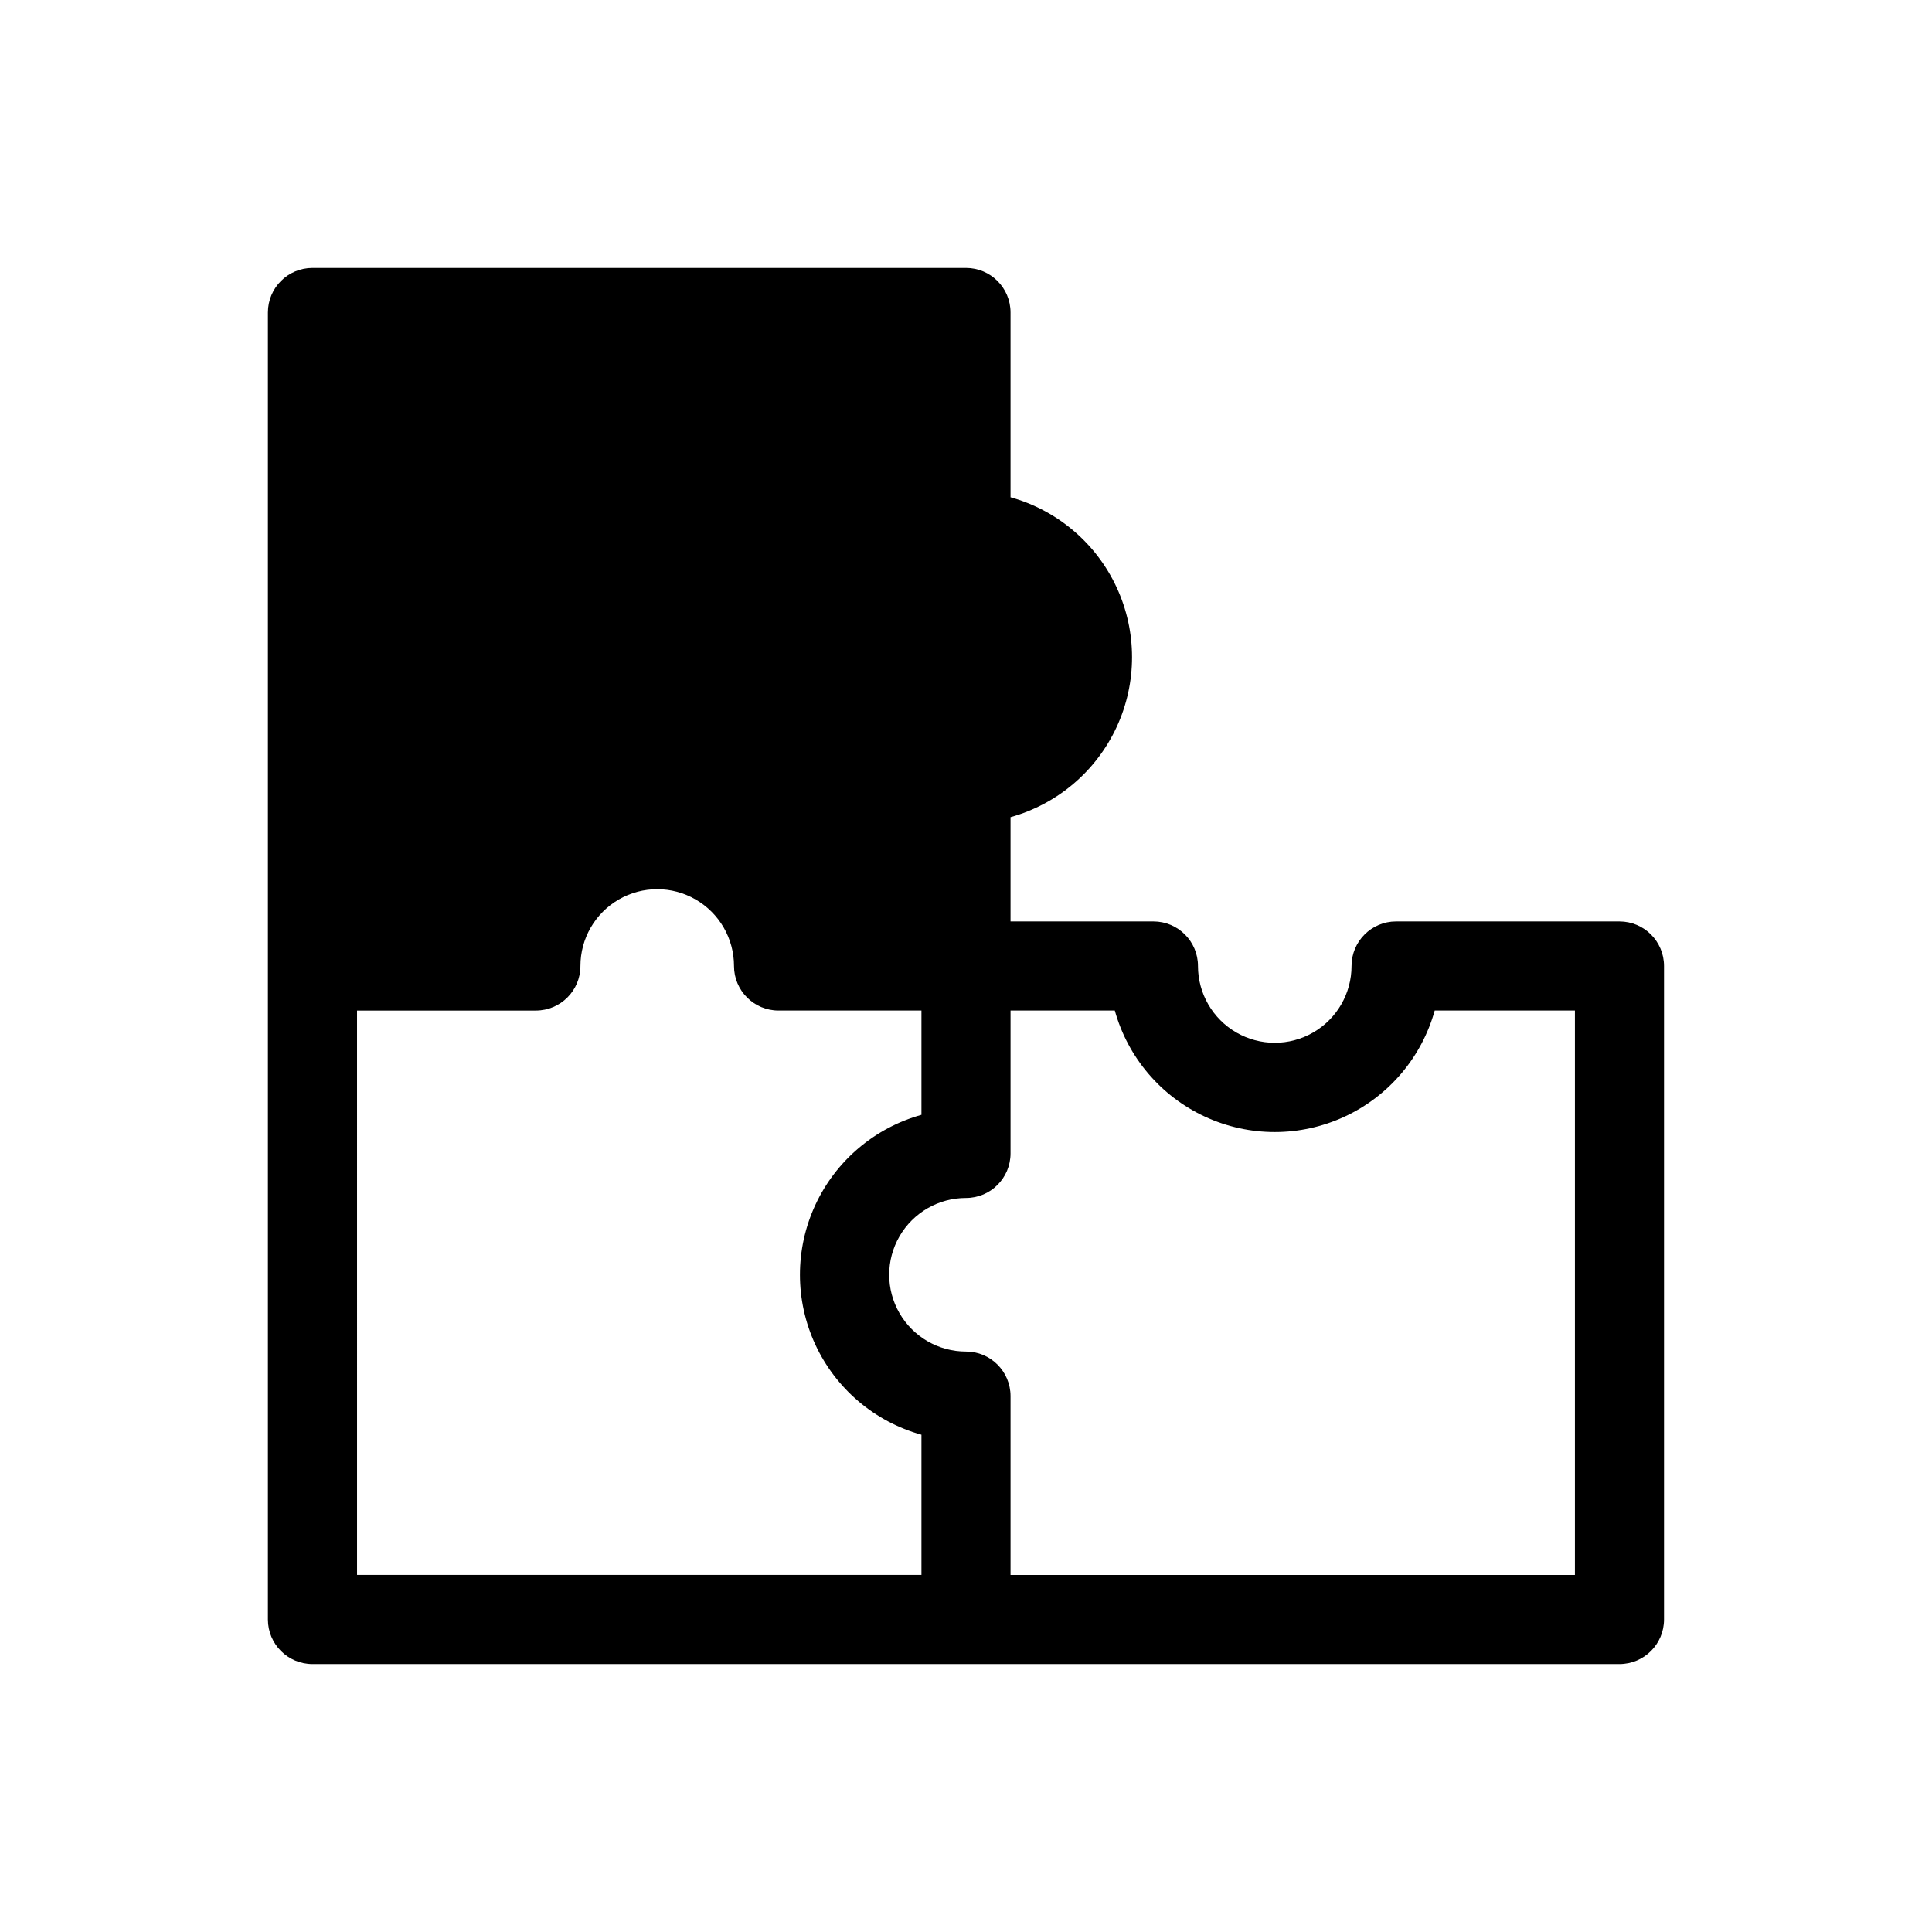
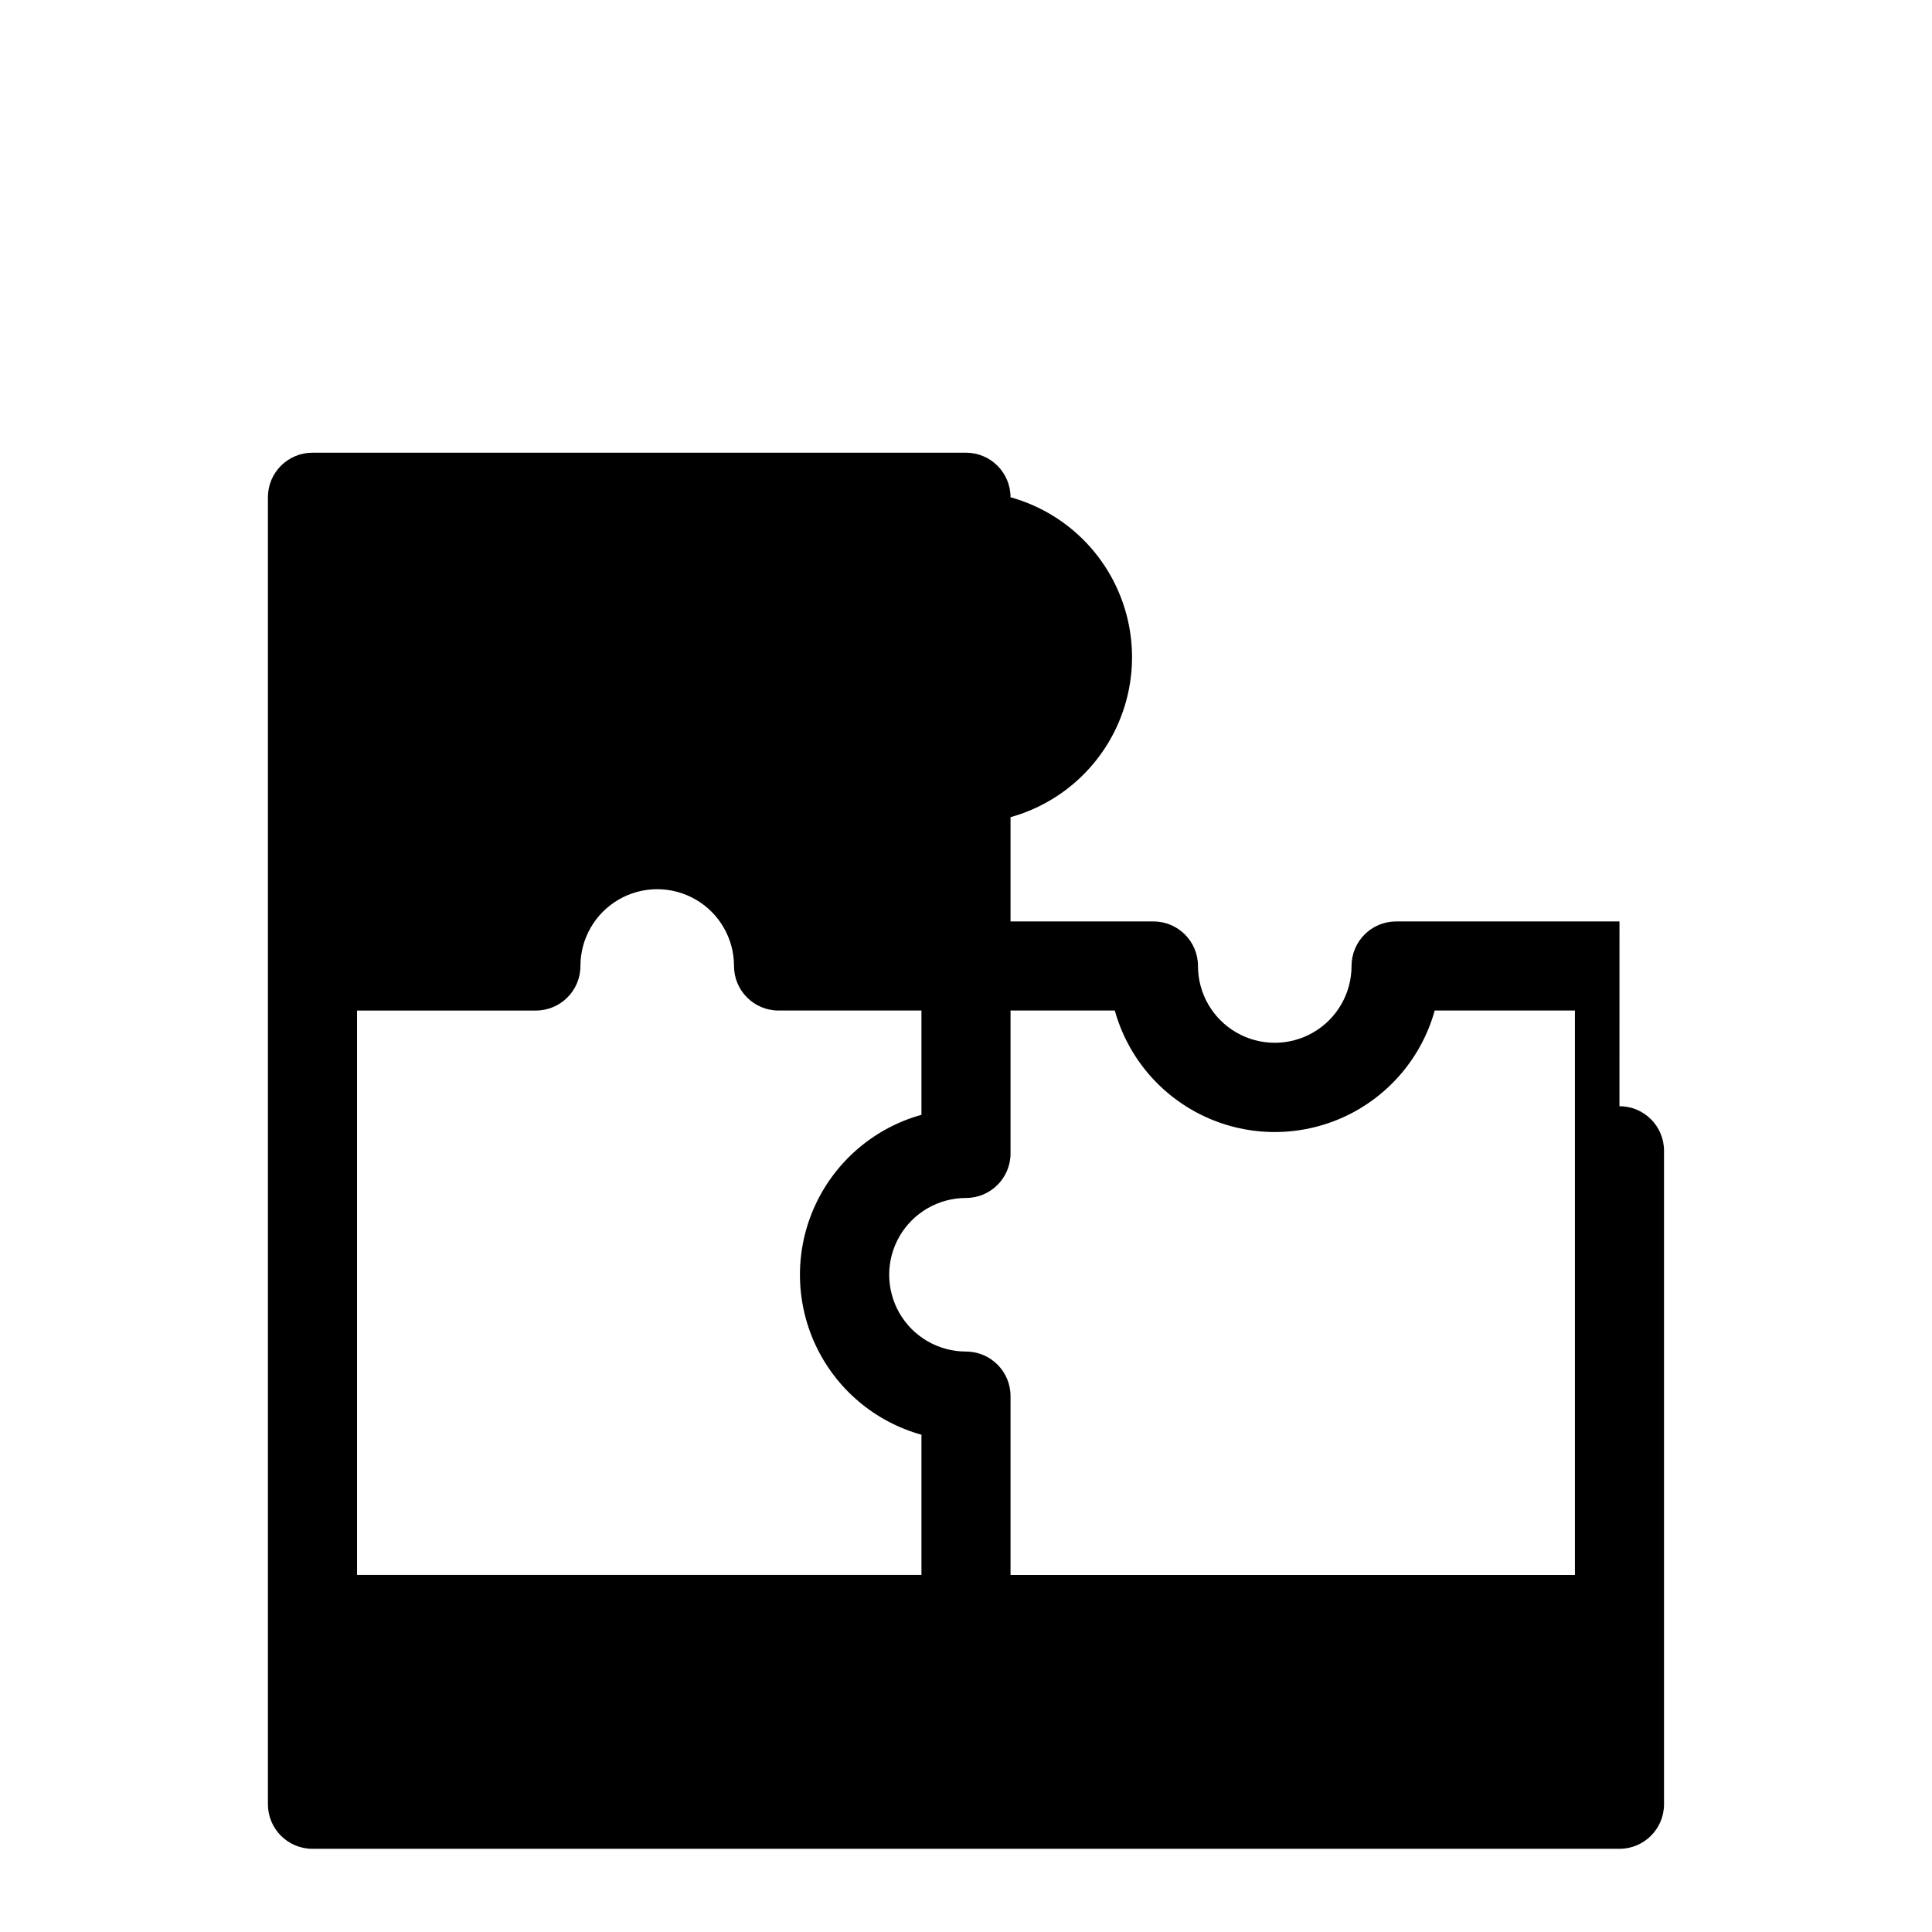
<svg xmlns="http://www.w3.org/2000/svg" fill="#000000" width="800px" height="800px" version="1.1" viewBox="144 144 512 512">
-   <path d="m573.18 388.19h-59.199c-6.519 0-11.809 5.285-11.809 11.809 0 7.269-3.875 13.988-10.172 17.621-6.297 3.637-14.055 3.637-20.352 0-6.293-3.633-10.172-10.352-10.172-17.621 0-6.523-5.289-11.809-11.809-11.809h-37.867v-27.633c12.434-3.461 22.723-12.207 28.137-23.922 5.418-11.719 5.418-25.219 0-36.934-5.414-11.715-15.703-20.461-28.137-23.926v-48.965c0-6.519-5.285-11.805-11.805-11.805h-173.19c-6.519 0-11.805 5.285-11.805 11.805v346.37c0 6.519 5.285 11.809 11.805 11.809h346.37c6.519 0 11.809-5.289 11.809-11.809v-173.18c0-6.523-5.289-11.809-11.809-11.809zm-334.56 23.617h47.391v-0.004c6.519 0 11.809-5.285 11.809-11.805 0-7.273 3.879-13.988 10.176-17.625 6.293-3.633 14.051-3.633 20.348 0 6.297 3.637 10.176 10.352 10.176 17.625 0 6.519 5.285 11.805 11.805 11.805h37.867v27.633c-12.434 3.465-22.719 12.211-28.137 23.926-5.414 11.715-5.414 25.215 0 36.93 5.418 11.715 15.703 20.465 28.137 23.926v37.156h-149.57zm322.75 149.57h-149.57v-47.395c0-6.519-5.285-11.809-11.805-11.809-7.273 0-13.988-3.875-17.625-10.172-3.633-6.297-3.633-14.055 0-20.352 3.637-6.293 10.352-10.172 17.625-10.172 6.519 0 11.805-5.289 11.805-11.809v-37.867h27.633c3.465 12.434 12.211 22.723 23.926 28.137 11.715 5.418 25.215 5.418 36.93 0 11.715-5.414 20.465-15.703 23.926-28.137h37.156z" />
+   <path d="m573.18 388.19h-59.199c-6.519 0-11.809 5.285-11.809 11.809 0 7.269-3.875 13.988-10.172 17.621-6.297 3.637-14.055 3.637-20.352 0-6.293-3.633-10.172-10.352-10.172-17.621 0-6.523-5.289-11.809-11.809-11.809h-37.867v-27.633c12.434-3.461 22.723-12.207 28.137-23.922 5.418-11.719 5.418-25.219 0-36.934-5.414-11.715-15.703-20.461-28.137-23.926c0-6.519-5.285-11.805-11.805-11.805h-173.19c-6.519 0-11.805 5.285-11.805 11.805v346.37c0 6.519 5.285 11.809 11.805 11.809h346.37c6.519 0 11.809-5.289 11.809-11.809v-173.18c0-6.523-5.289-11.809-11.809-11.809zm-334.56 23.617h47.391v-0.004c6.519 0 11.809-5.285 11.809-11.805 0-7.273 3.879-13.988 10.176-17.625 6.293-3.633 14.051-3.633 20.348 0 6.297 3.637 10.176 10.352 10.176 17.625 0 6.519 5.285 11.805 11.805 11.805h37.867v27.633c-12.434 3.465-22.719 12.211-28.137 23.926-5.414 11.715-5.414 25.215 0 36.93 5.418 11.715 15.703 20.465 28.137 23.926v37.156h-149.57zm322.75 149.57h-149.57v-47.395c0-6.519-5.285-11.809-11.805-11.809-7.273 0-13.988-3.875-17.625-10.172-3.633-6.297-3.633-14.055 0-20.352 3.637-6.293 10.352-10.172 17.625-10.172 6.519 0 11.805-5.289 11.805-11.809v-37.867h27.633c3.465 12.434 12.211 22.723 23.926 28.137 11.715 5.418 25.215 5.418 36.93 0 11.715-5.414 20.465-15.703 23.926-28.137h37.156z" />
</svg>